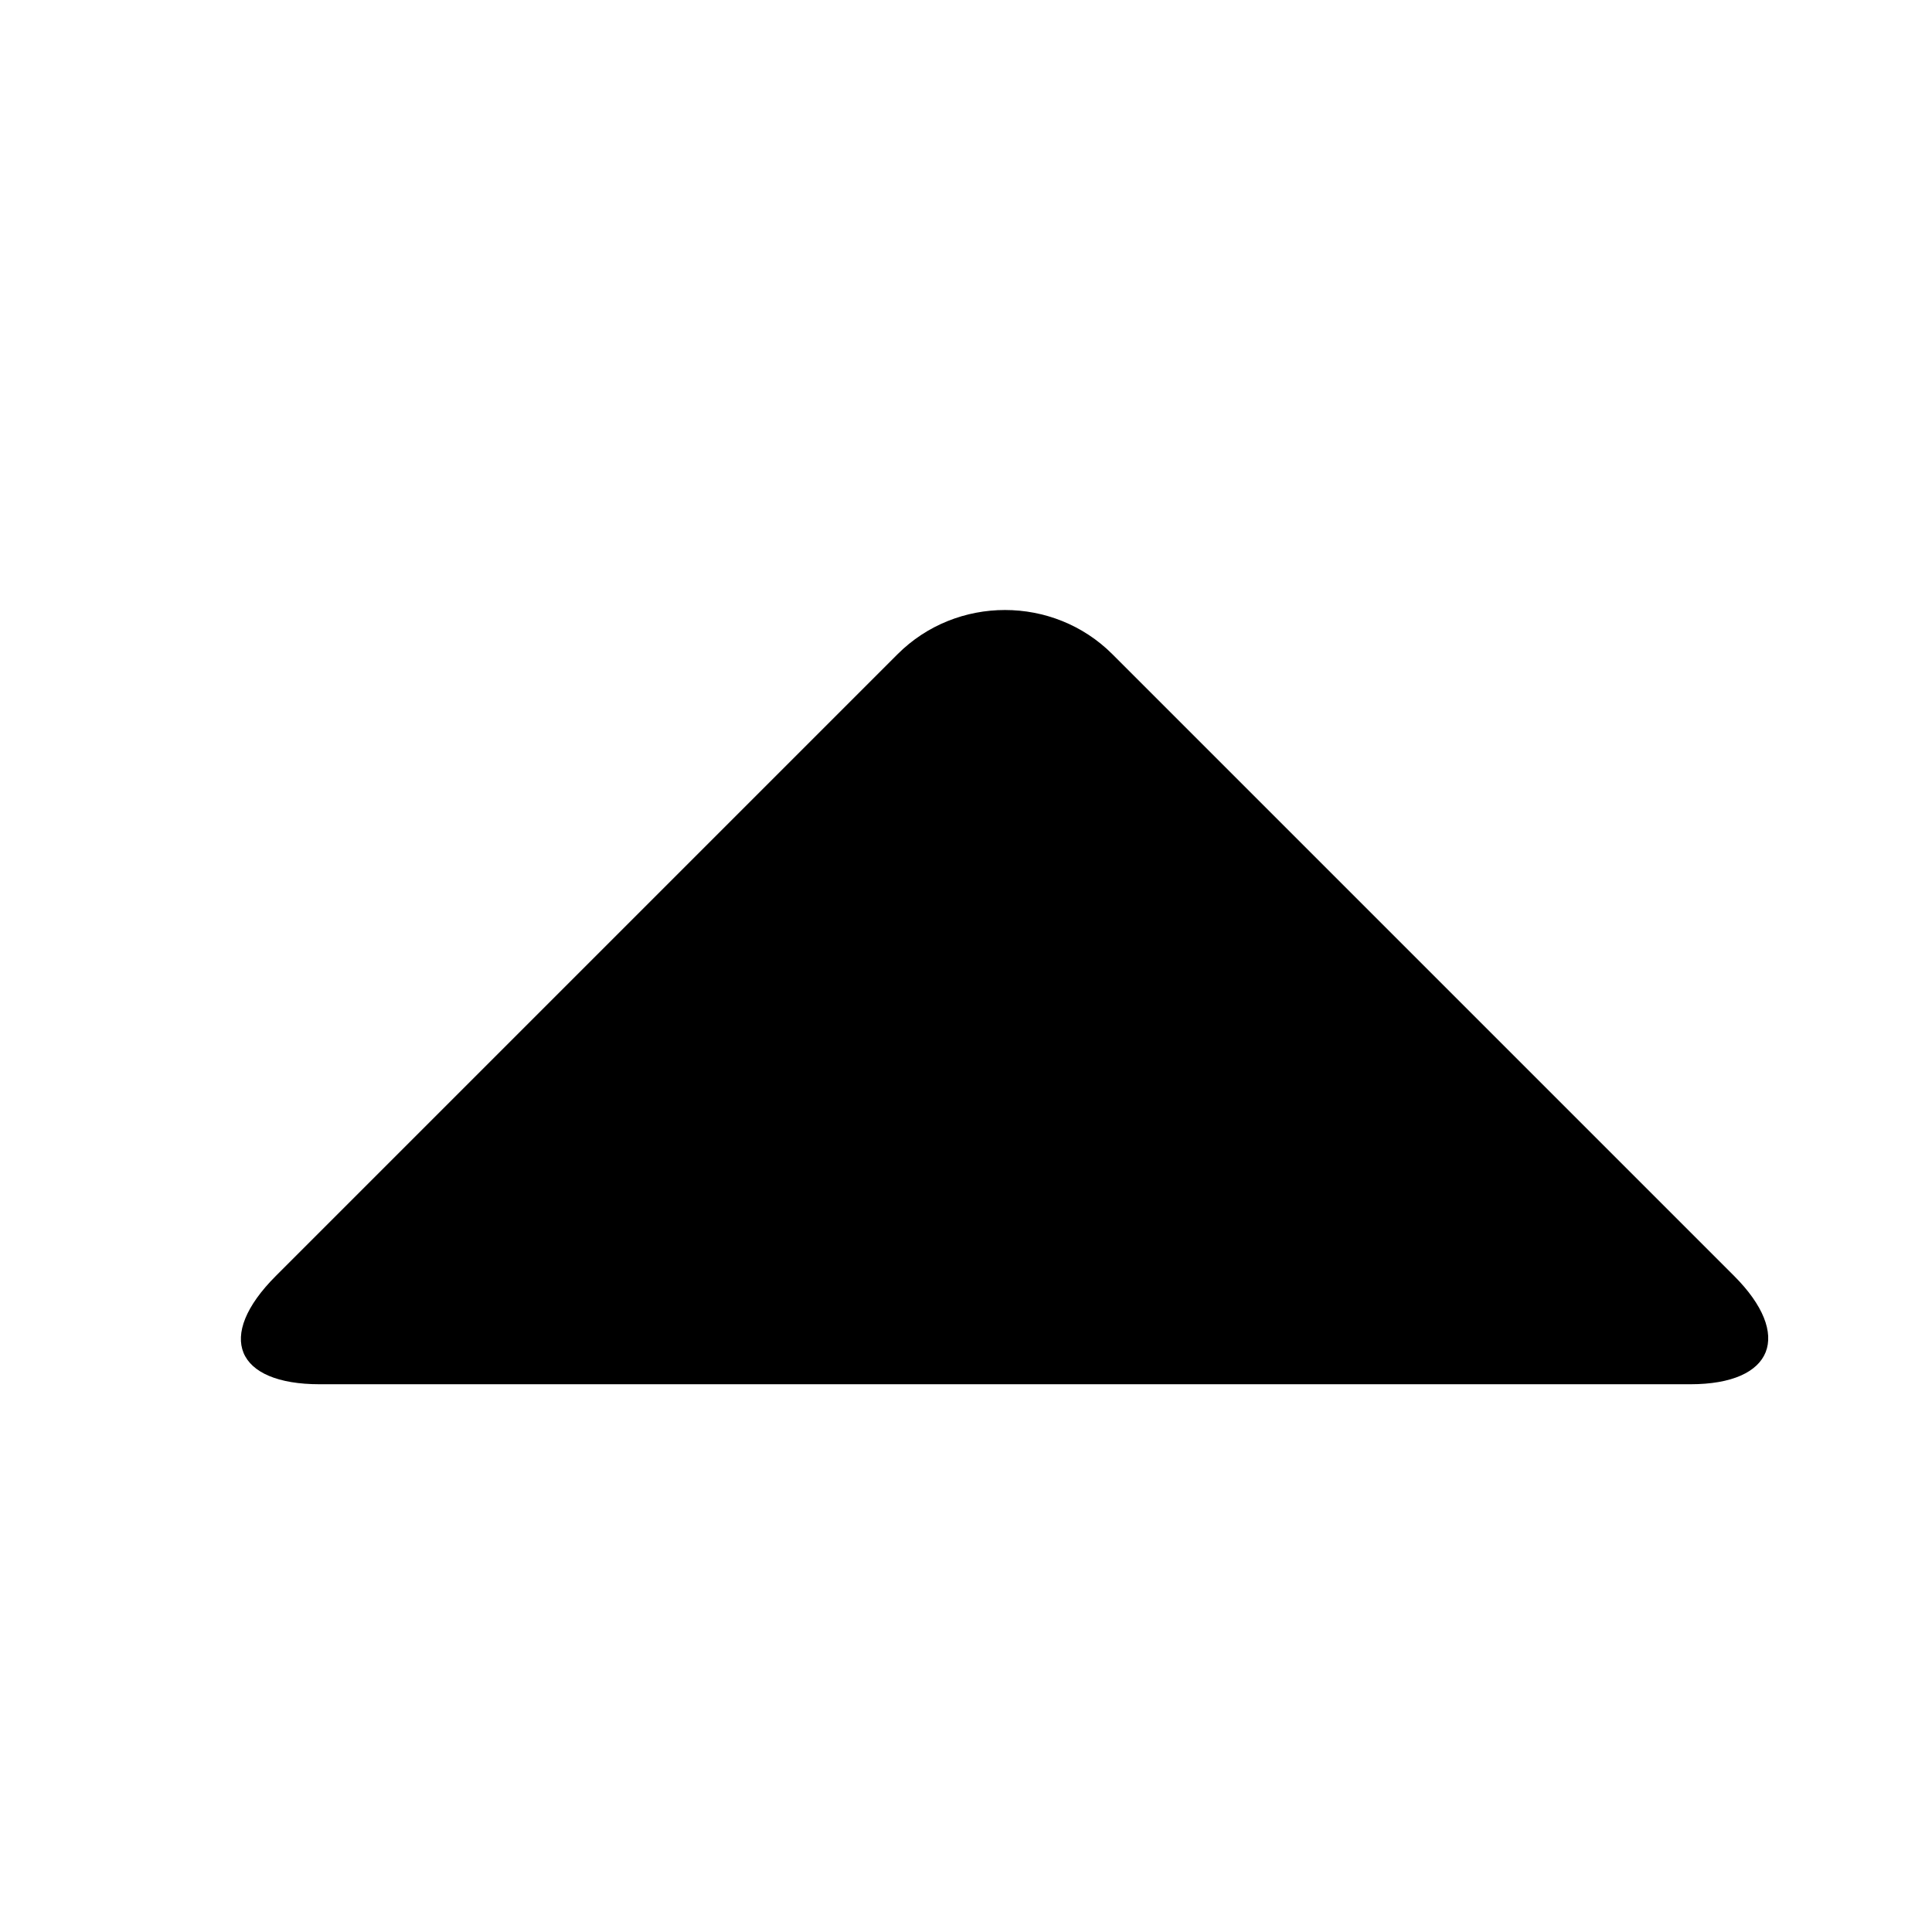
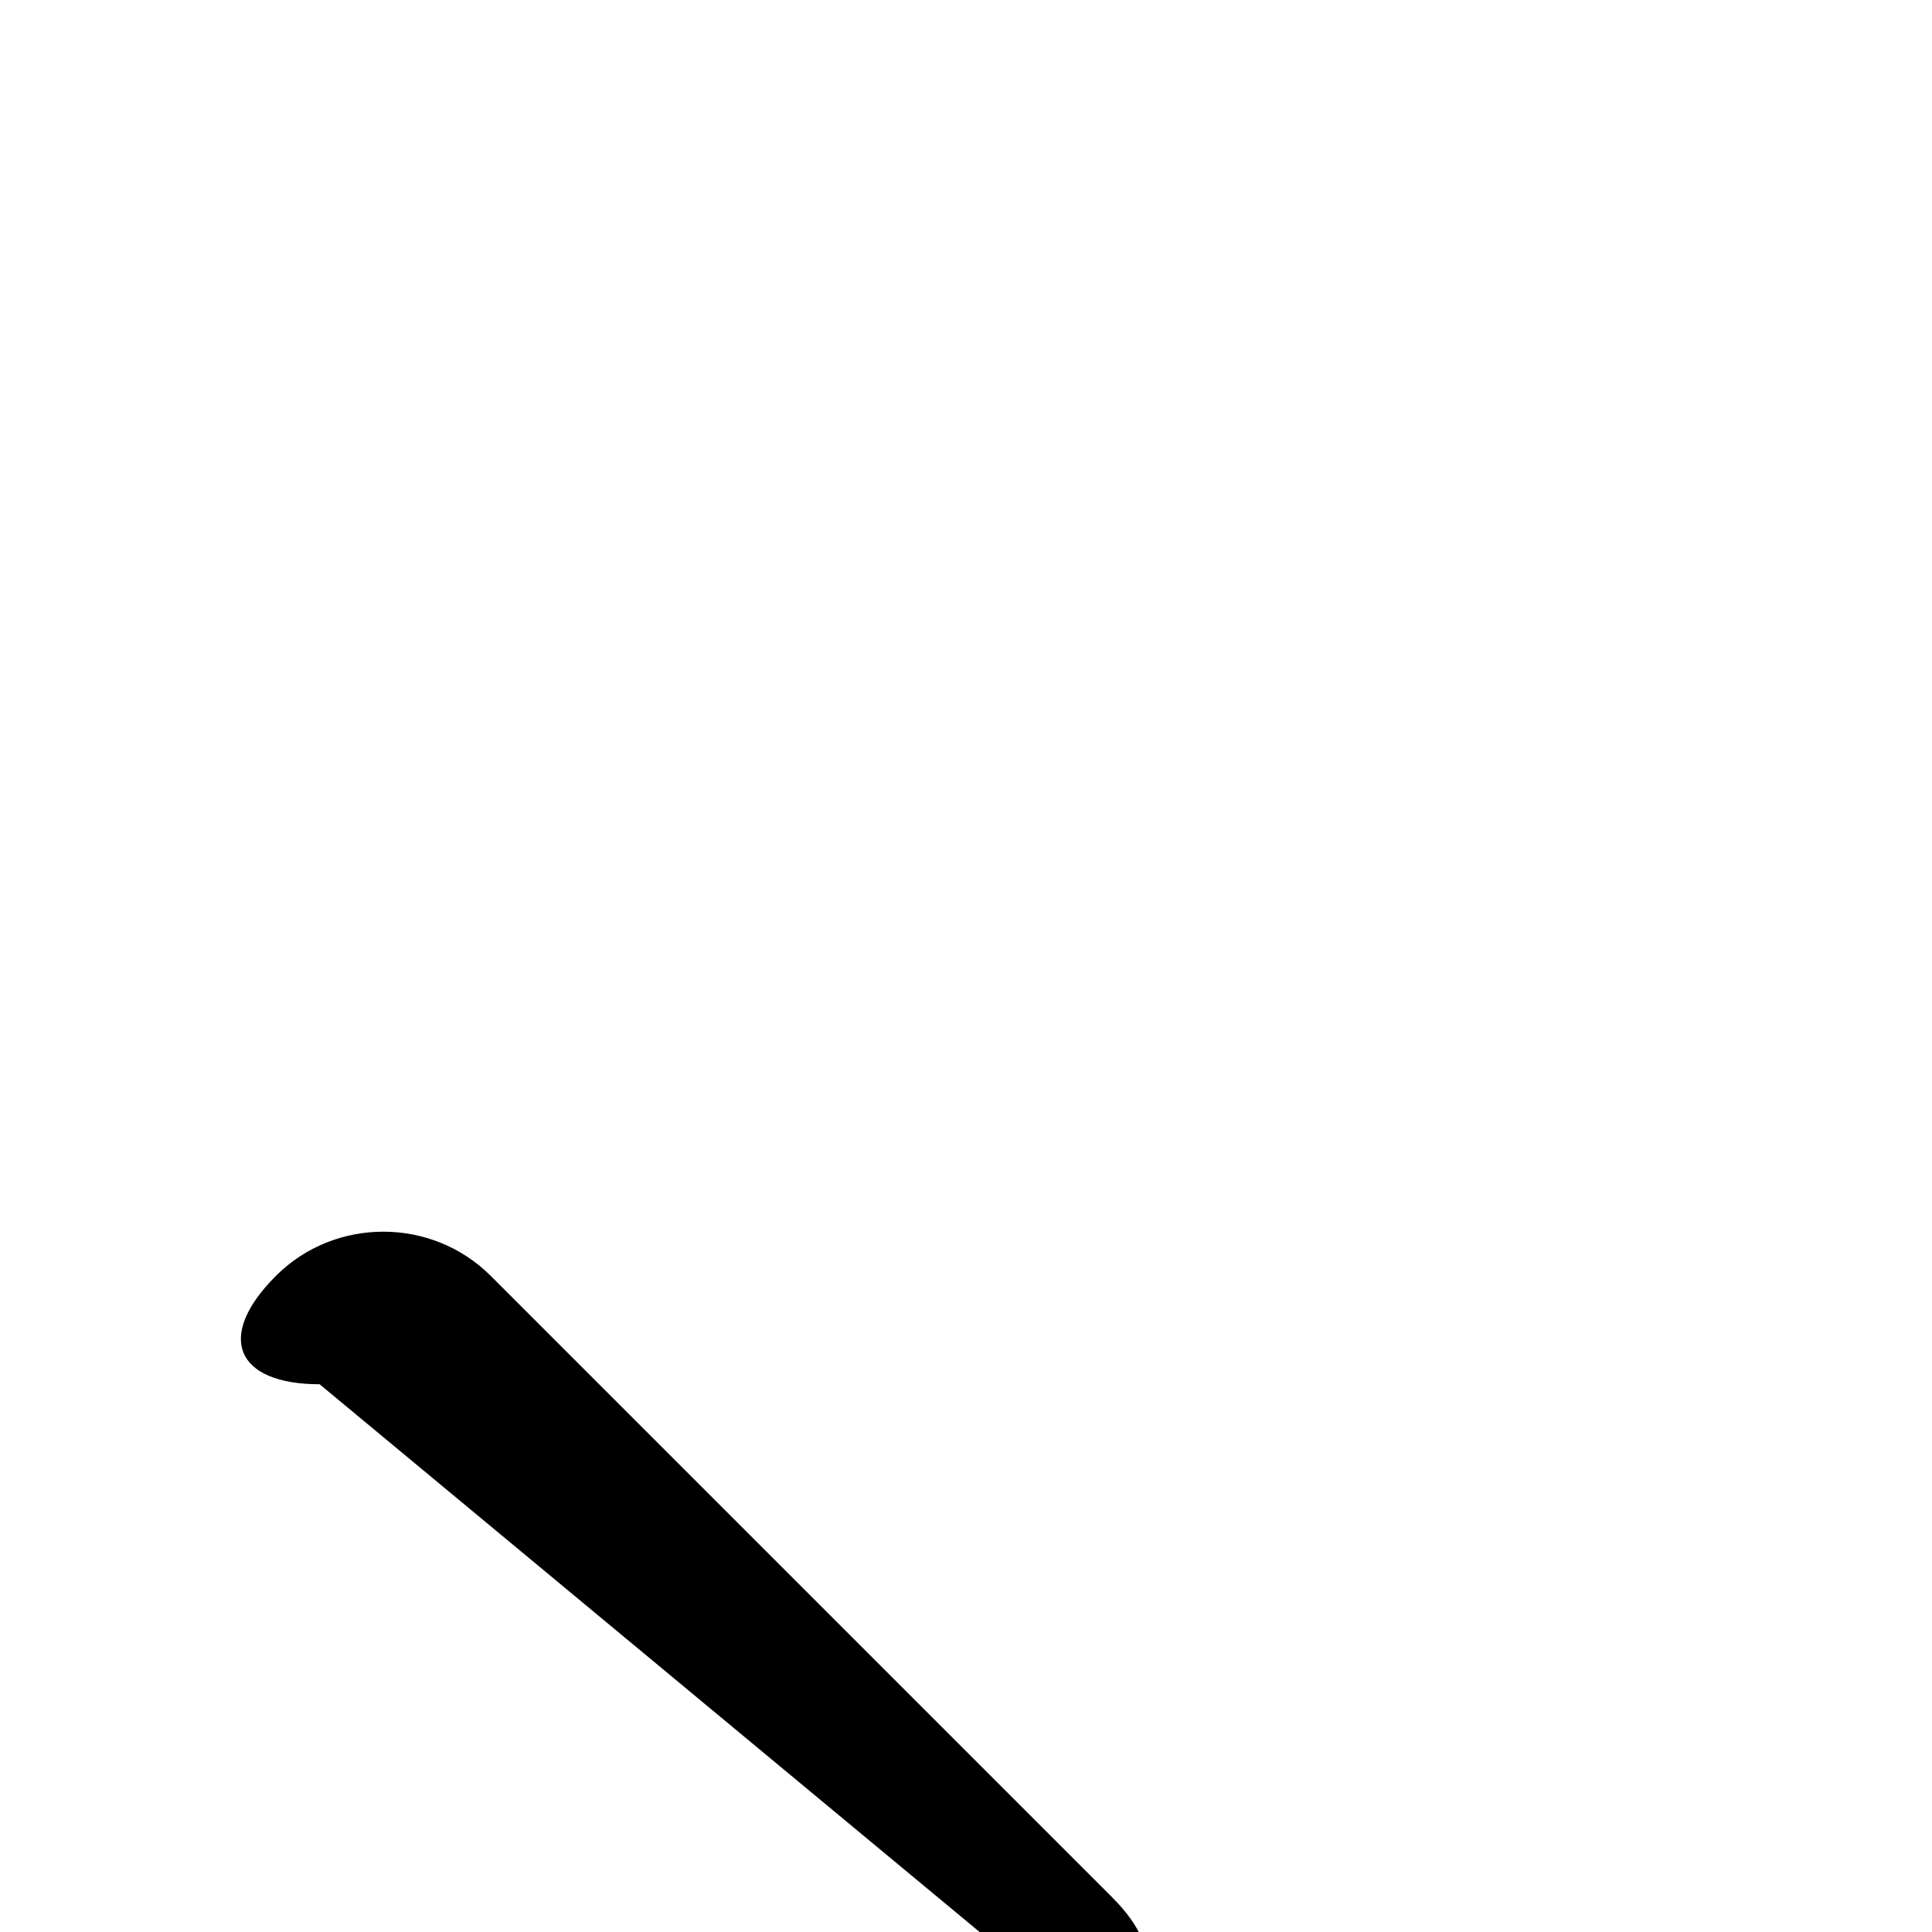
<svg xmlns="http://www.w3.org/2000/svg" fill="#000000" width="800px" height="800px" version="1.1" viewBox="144 144 512 512">
-   <path d="m228.7 510.84c-22.168 0-27.711-12.594-11.586-28.719l164.75-164.75c15.617-15.617 41.312-15.617 56.93 0l164.75 164.75c15.617 15.617 10.578 28.719-11.586 28.719z" />
+   <path d="m228.7 510.84c-22.168 0-27.711-12.594-11.586-28.719c15.617-15.617 41.312-15.617 56.93 0l164.75 164.75c15.617 15.617 10.578 28.719-11.586 28.719z" />
</svg>